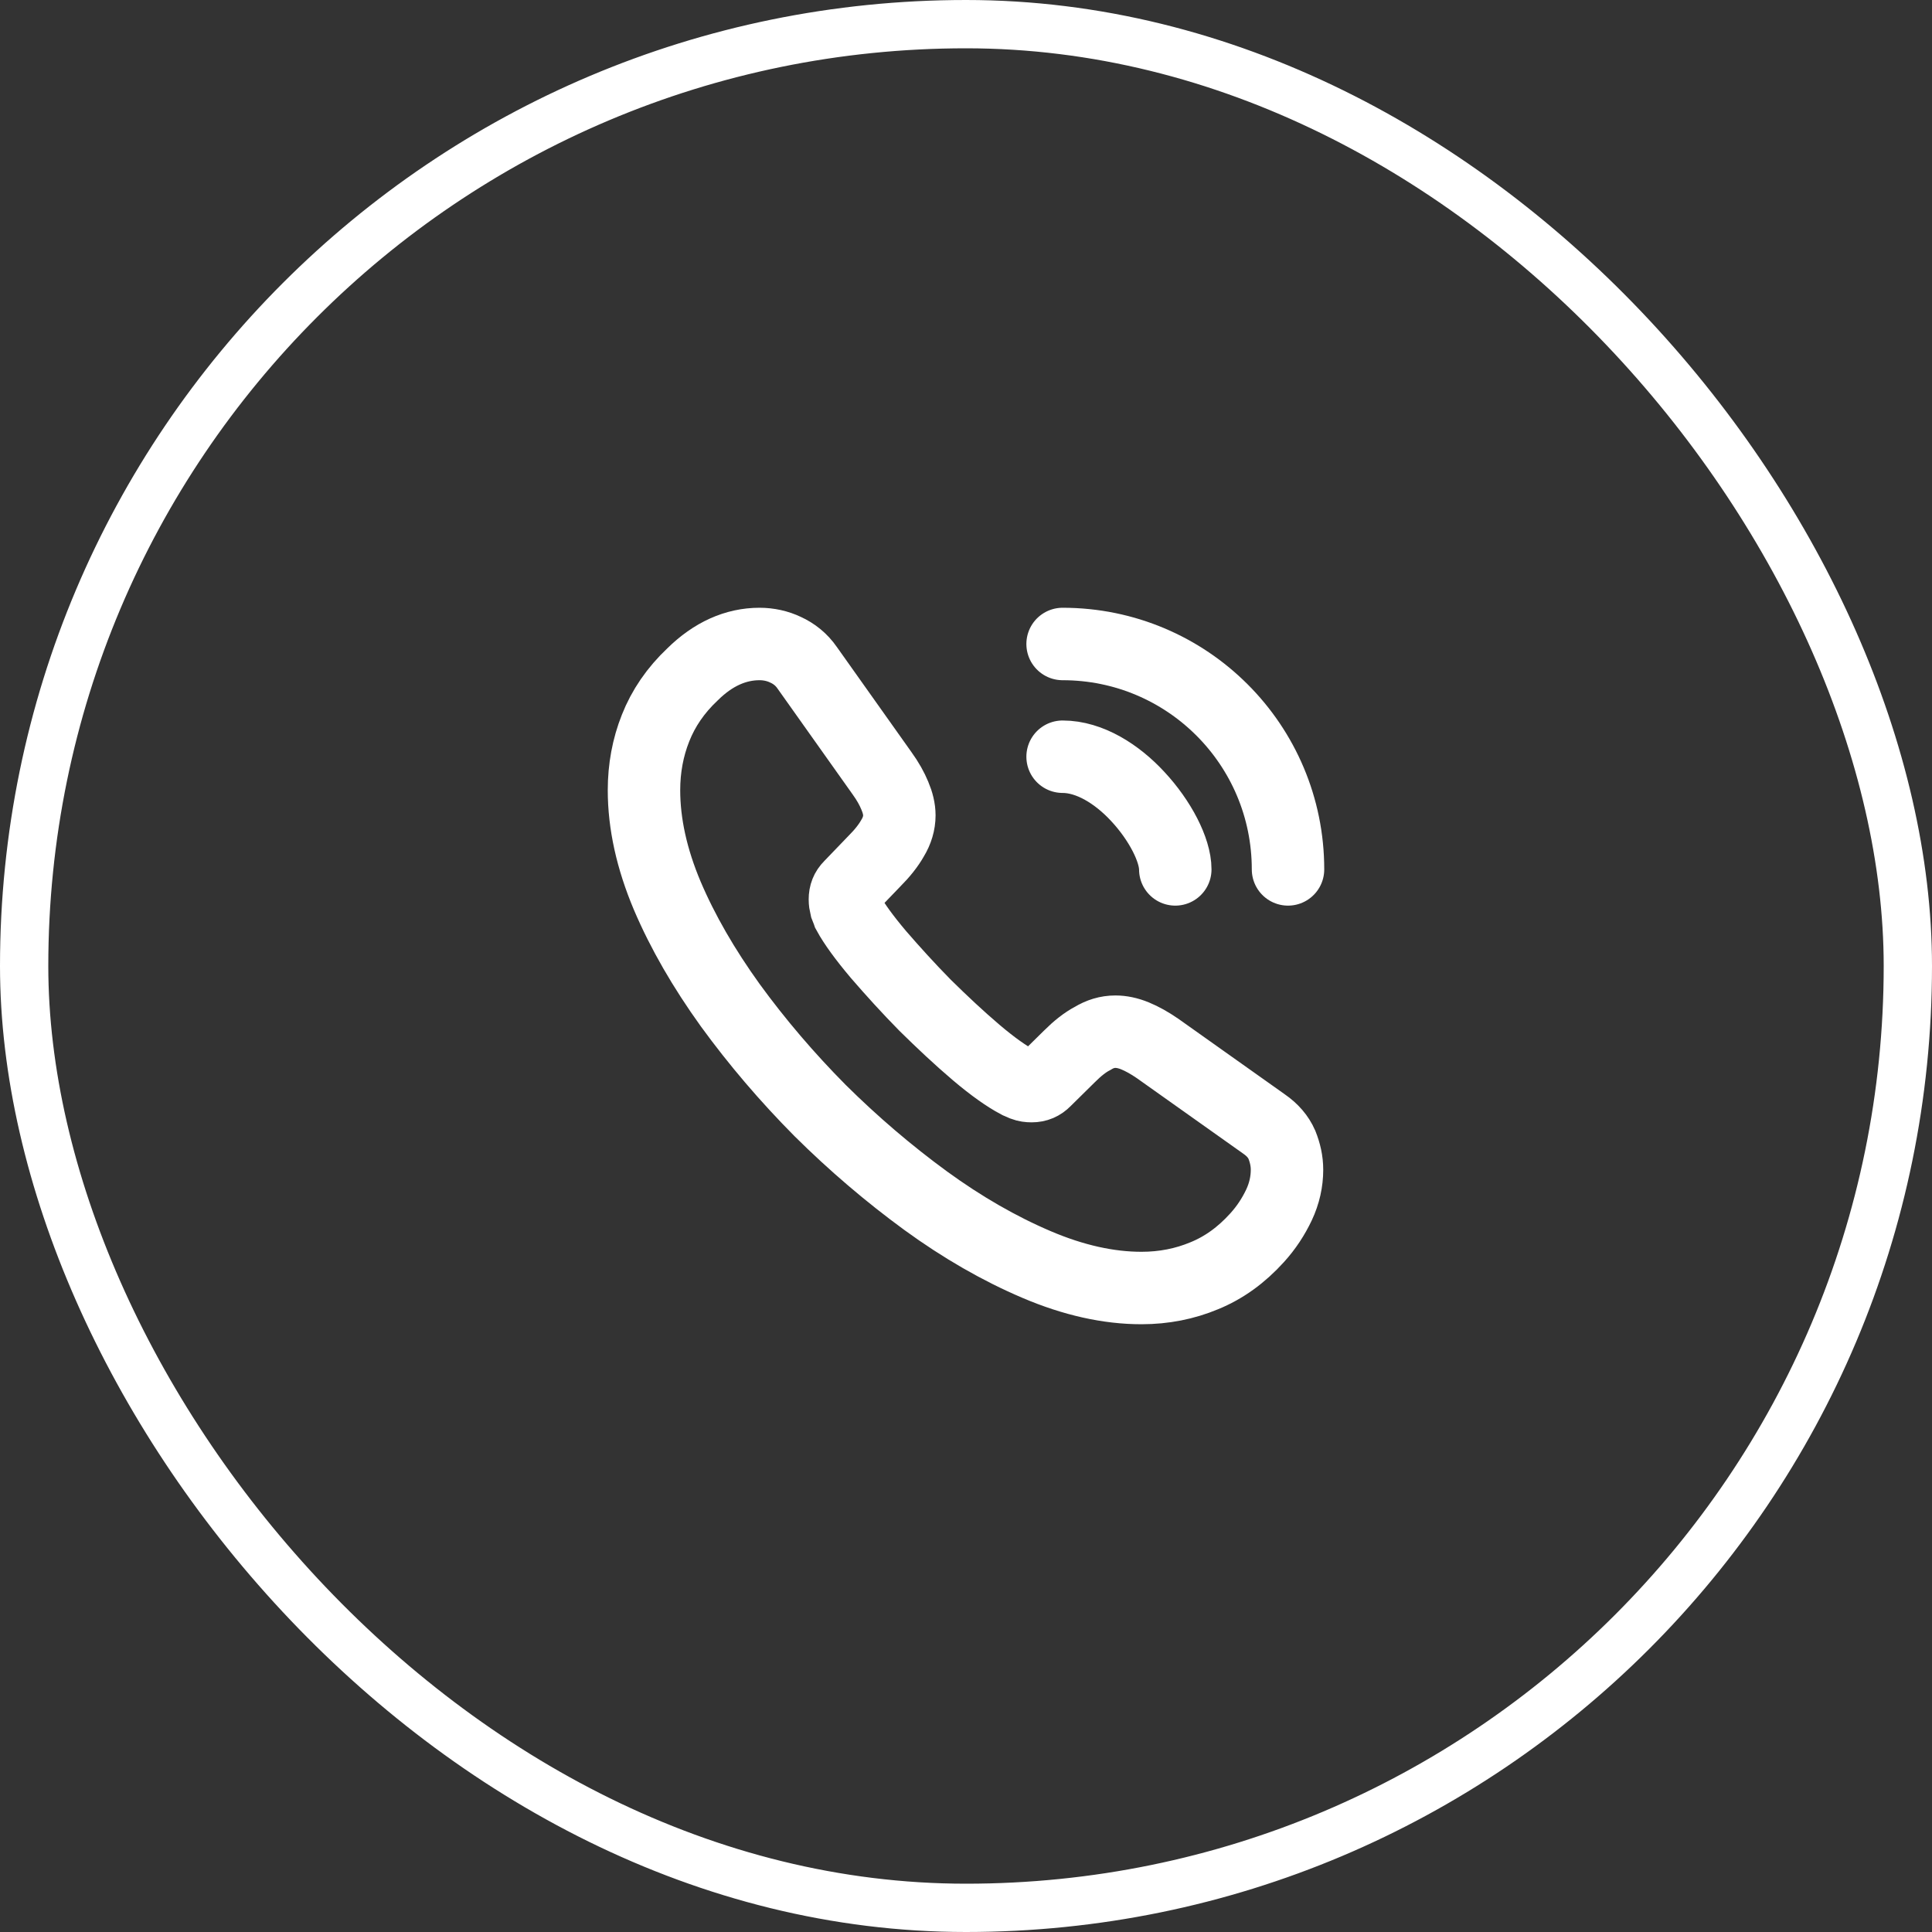
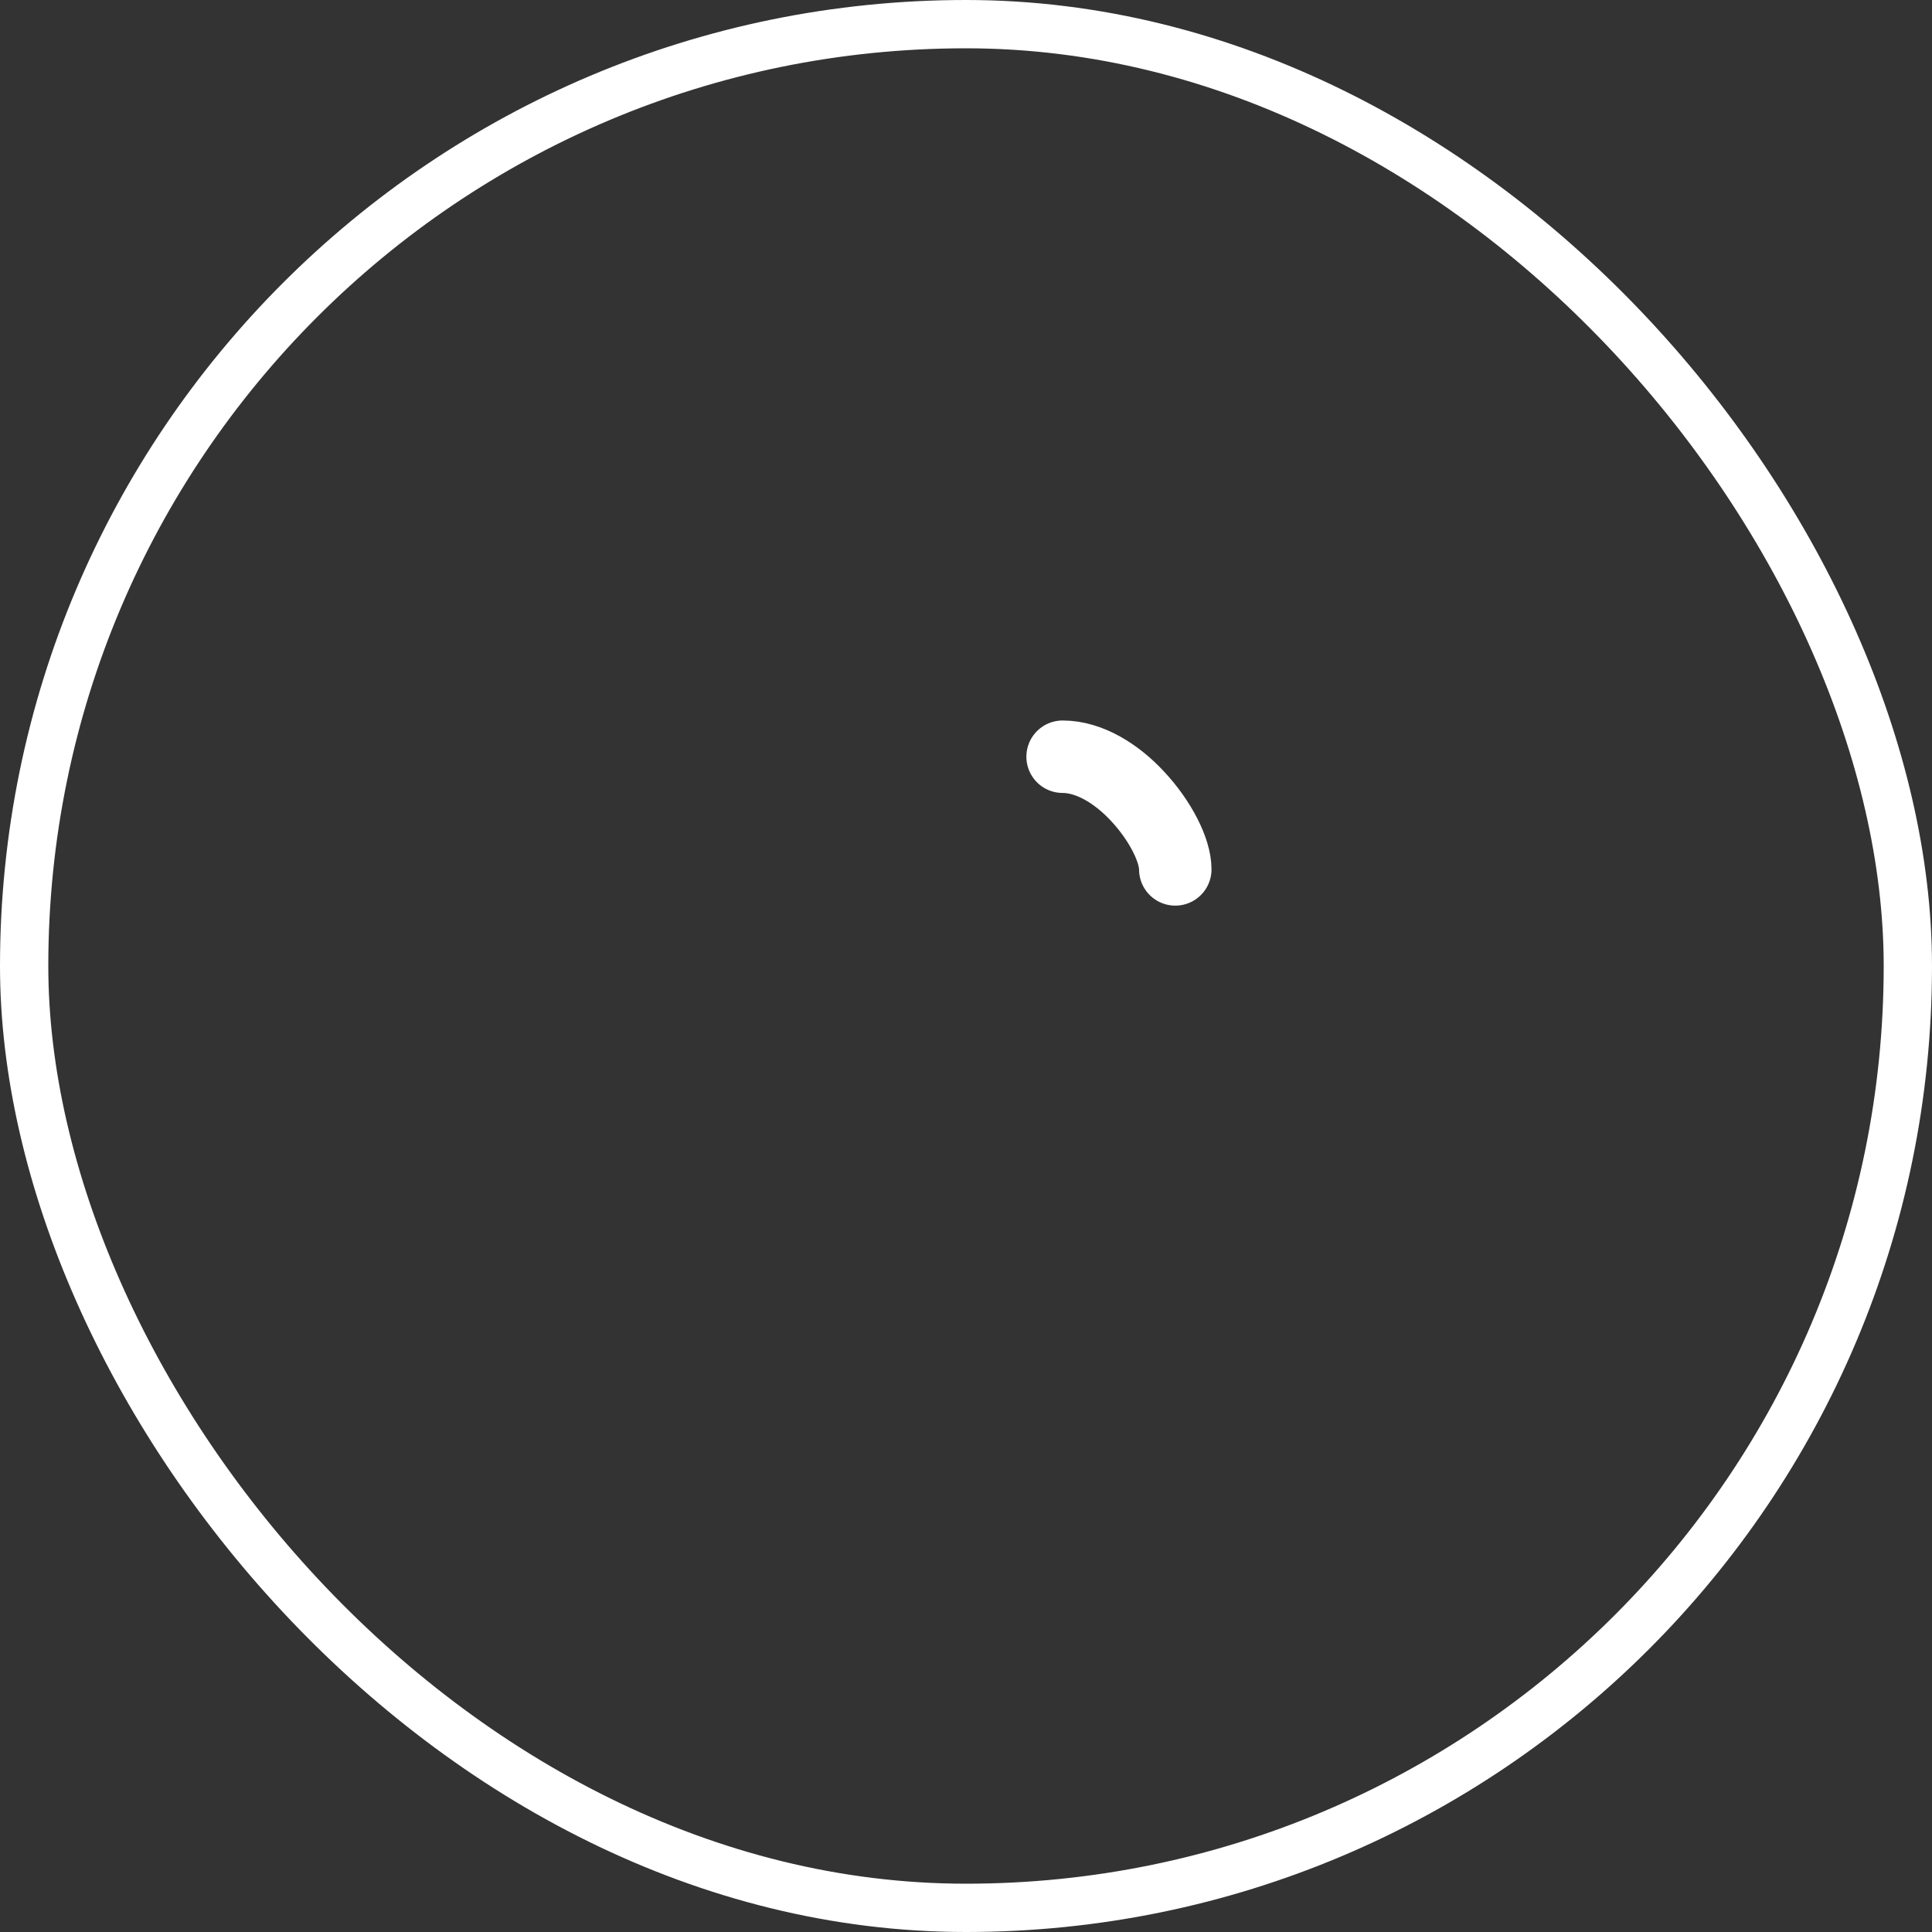
<svg xmlns="http://www.w3.org/2000/svg" width="40" height="40" viewBox="0 0 40 40" fill="none">
  <rect x="0" y="0" width="40" height="40" fill="#333333" stroke="none" />
  <rect x="0.5" y="0.5" width="39" height="39" rx="19.5" stroke="white" />
  <g clip-path="url(#clip0_332_659)">
-     <path d="M26.646 24.22C26.646 24.46 26.593 24.707 26.48 24.947C26.366 25.187 26.22 25.413 26.026 25.627C25.7 25.987 25.34 26.247 24.933 26.413C24.533 26.58 24.1 26.667 23.633 26.667C22.953 26.667 22.226 26.507 21.46 26.18C20.693 25.853 19.926 25.413 19.166 24.86C18.4 24.3 17.673 23.68 16.98 22.993C16.293 22.3 15.673 21.573 15.12 20.813C14.573 20.053 14.133 19.293 13.813 18.54C13.493 17.78 13.333 17.053 13.333 16.36C13.333 15.907 13.413 15.473 13.573 15.073C13.733 14.667 13.986 14.293 14.34 13.96C14.766 13.54 15.233 13.333 15.726 13.333C15.913 13.333 16.1 13.373 16.266 13.453C16.44 13.533 16.593 13.653 16.713 13.827L18.26 16.007C18.38 16.173 18.466 16.327 18.526 16.473C18.586 16.613 18.62 16.753 18.62 16.88C18.62 17.04 18.573 17.2 18.48 17.353C18.393 17.507 18.266 17.667 18.106 17.827L17.6 18.353C17.526 18.427 17.493 18.513 17.493 18.62C17.493 18.673 17.5 18.72 17.513 18.773C17.533 18.827 17.553 18.867 17.566 18.907C17.686 19.127 17.893 19.413 18.186 19.76C18.486 20.107 18.806 20.46 19.153 20.813C19.513 21.167 19.86 21.493 20.213 21.793C20.56 22.087 20.846 22.287 21.073 22.407C21.106 22.42 21.146 22.44 21.193 22.46C21.246 22.48 21.3 22.487 21.36 22.487C21.473 22.487 21.56 22.447 21.633 22.373L22.14 21.873C22.306 21.707 22.466 21.58 22.62 21.5C22.773 21.407 22.926 21.36 23.093 21.36C23.22 21.36 23.353 21.387 23.5 21.447C23.646 21.507 23.8 21.593 23.966 21.707L26.173 23.273C26.346 23.393 26.466 23.533 26.54 23.7C26.606 23.867 26.646 24.033 26.646 24.22Z" stroke="white" stroke-width="1.5" stroke-miterlimit="10" />
    <path d="M24.333 18C24.333 17.6 24.02 16.987 23.553 16.487C23.127 16.027 22.56 15.667 22 15.667" stroke="white" stroke-width="1.5" stroke-linecap="round" stroke-linejoin="round" />
-     <path d="M26.667 18C26.667 15.42 24.58 13.333 22 13.333" stroke="white" stroke-width="1.5" stroke-linecap="round" stroke-linejoin="round" />
  </g>
  <defs>
    <clipPath id="clip0_332_659">
      <rect width="16" height="16" fill="white" transform="translate(12 12)" />
    </clipPath>
  </defs>
</svg>